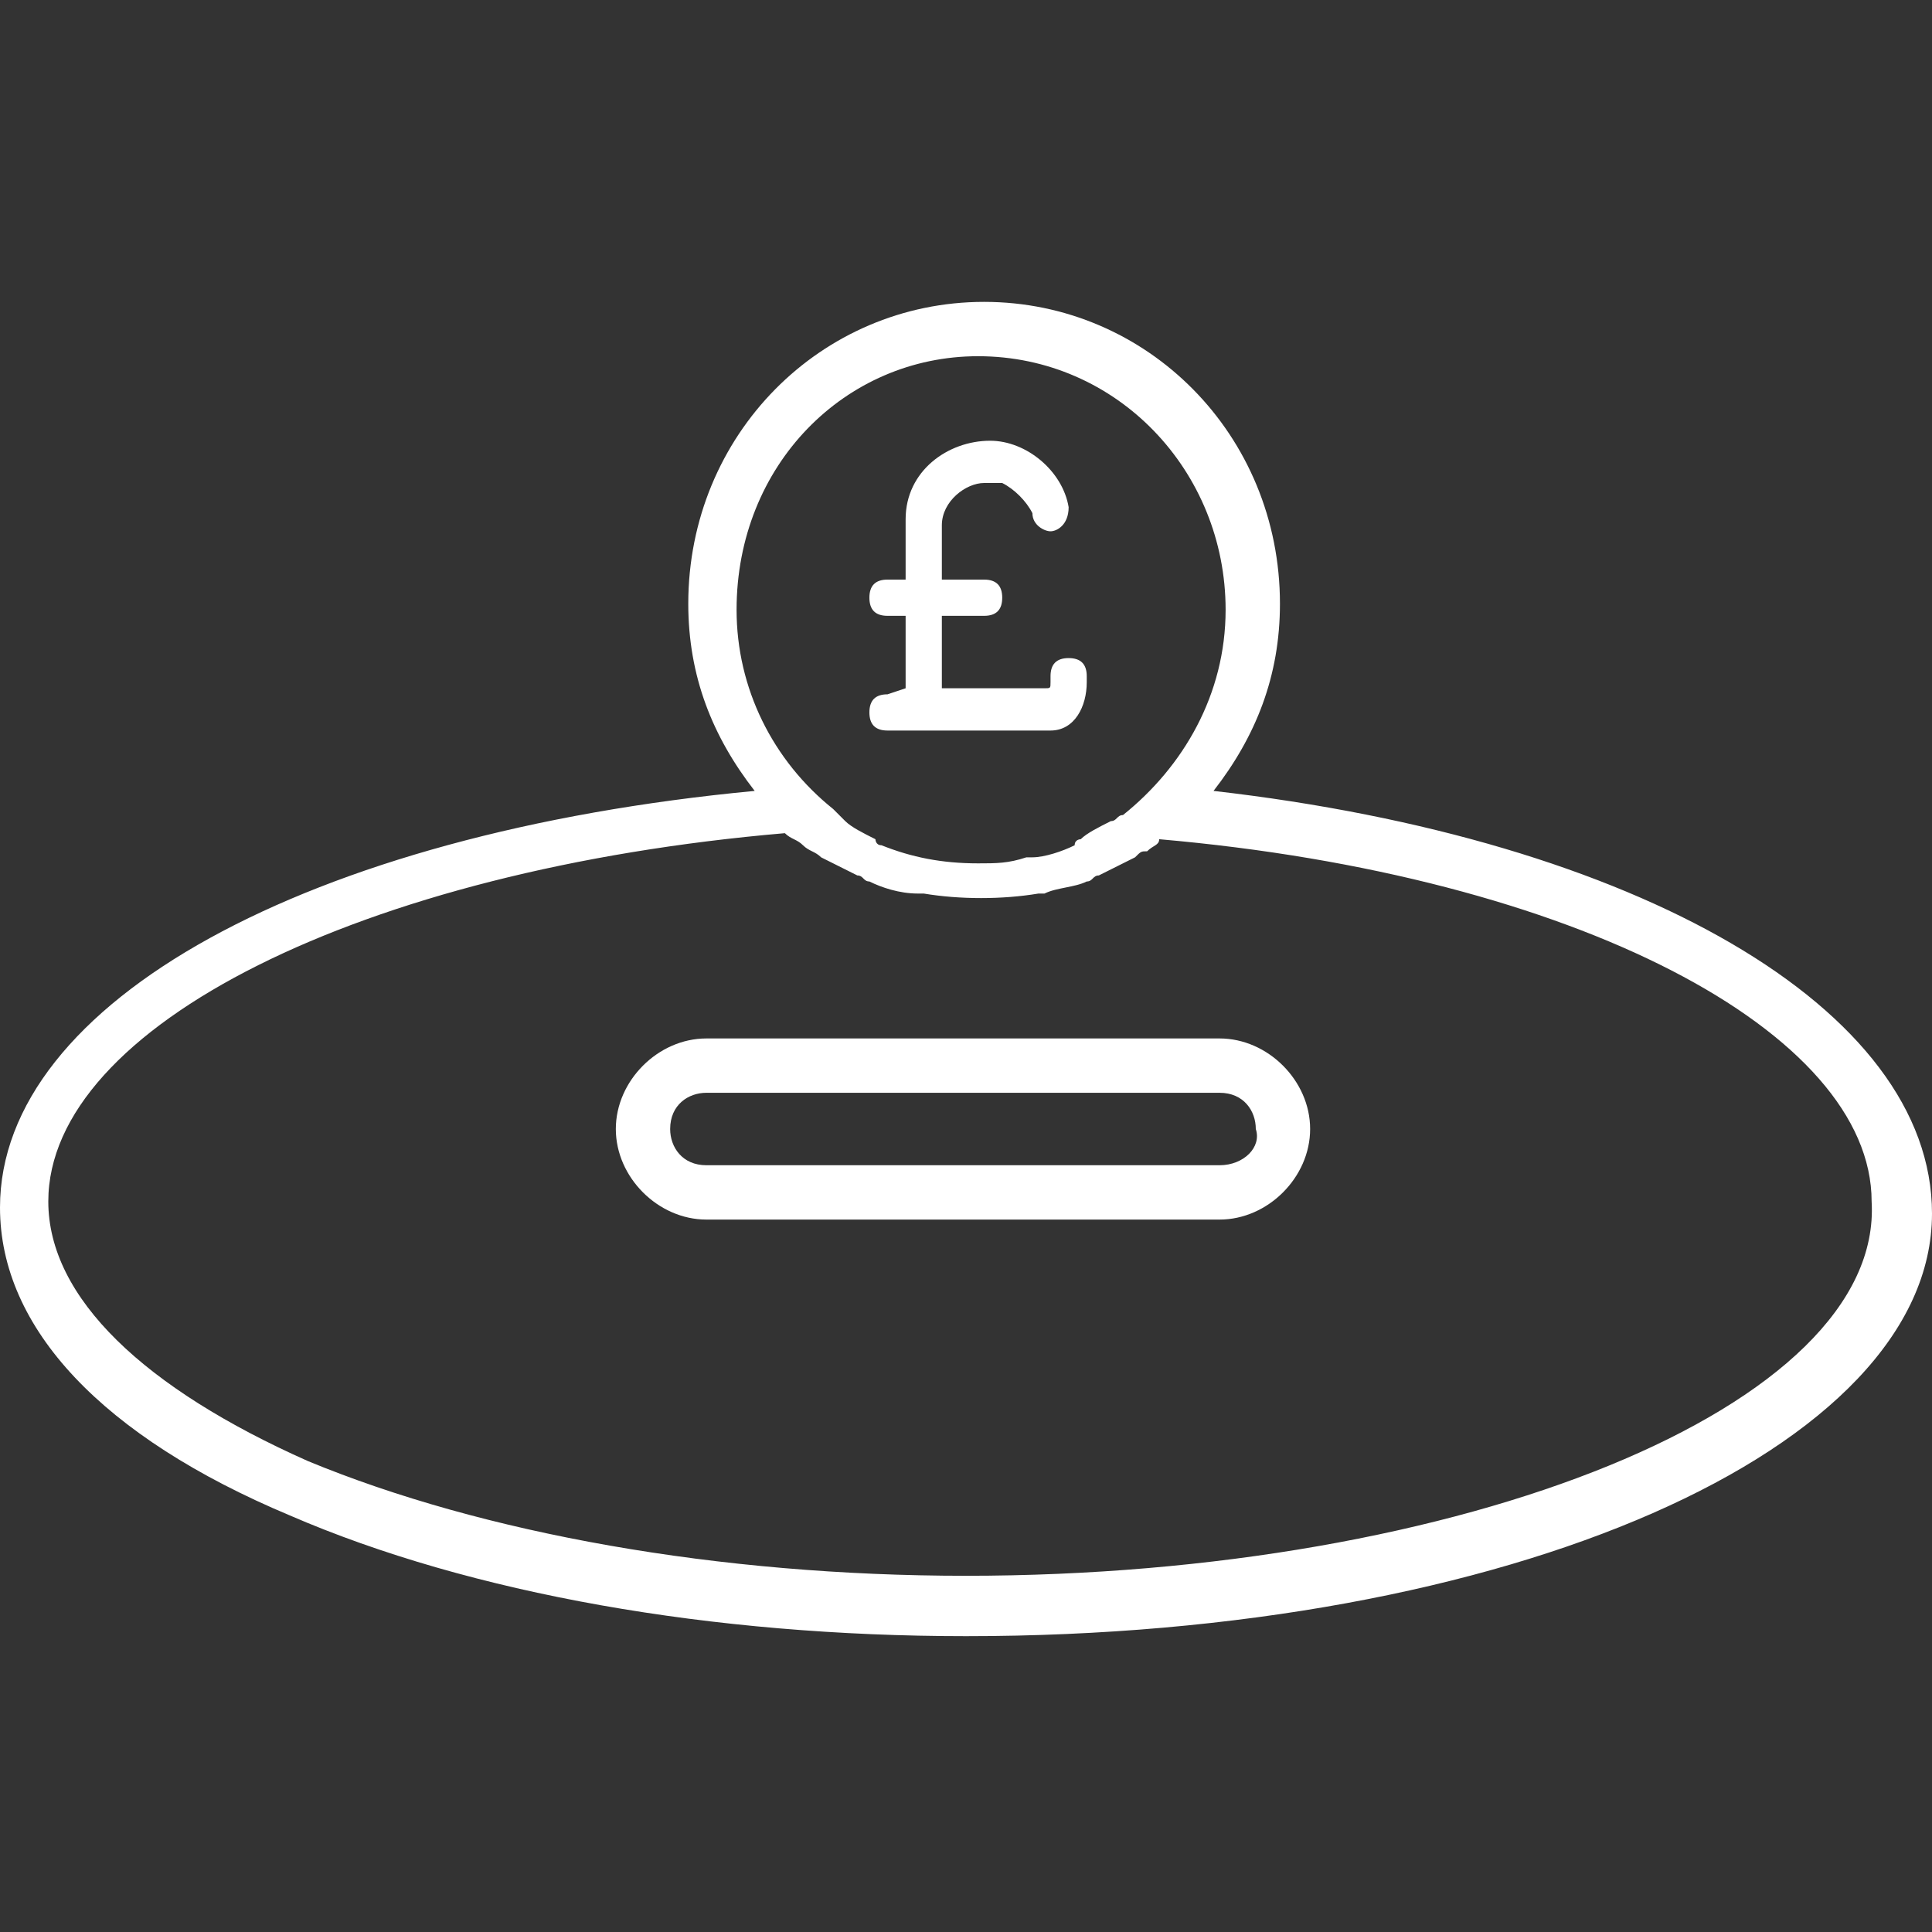
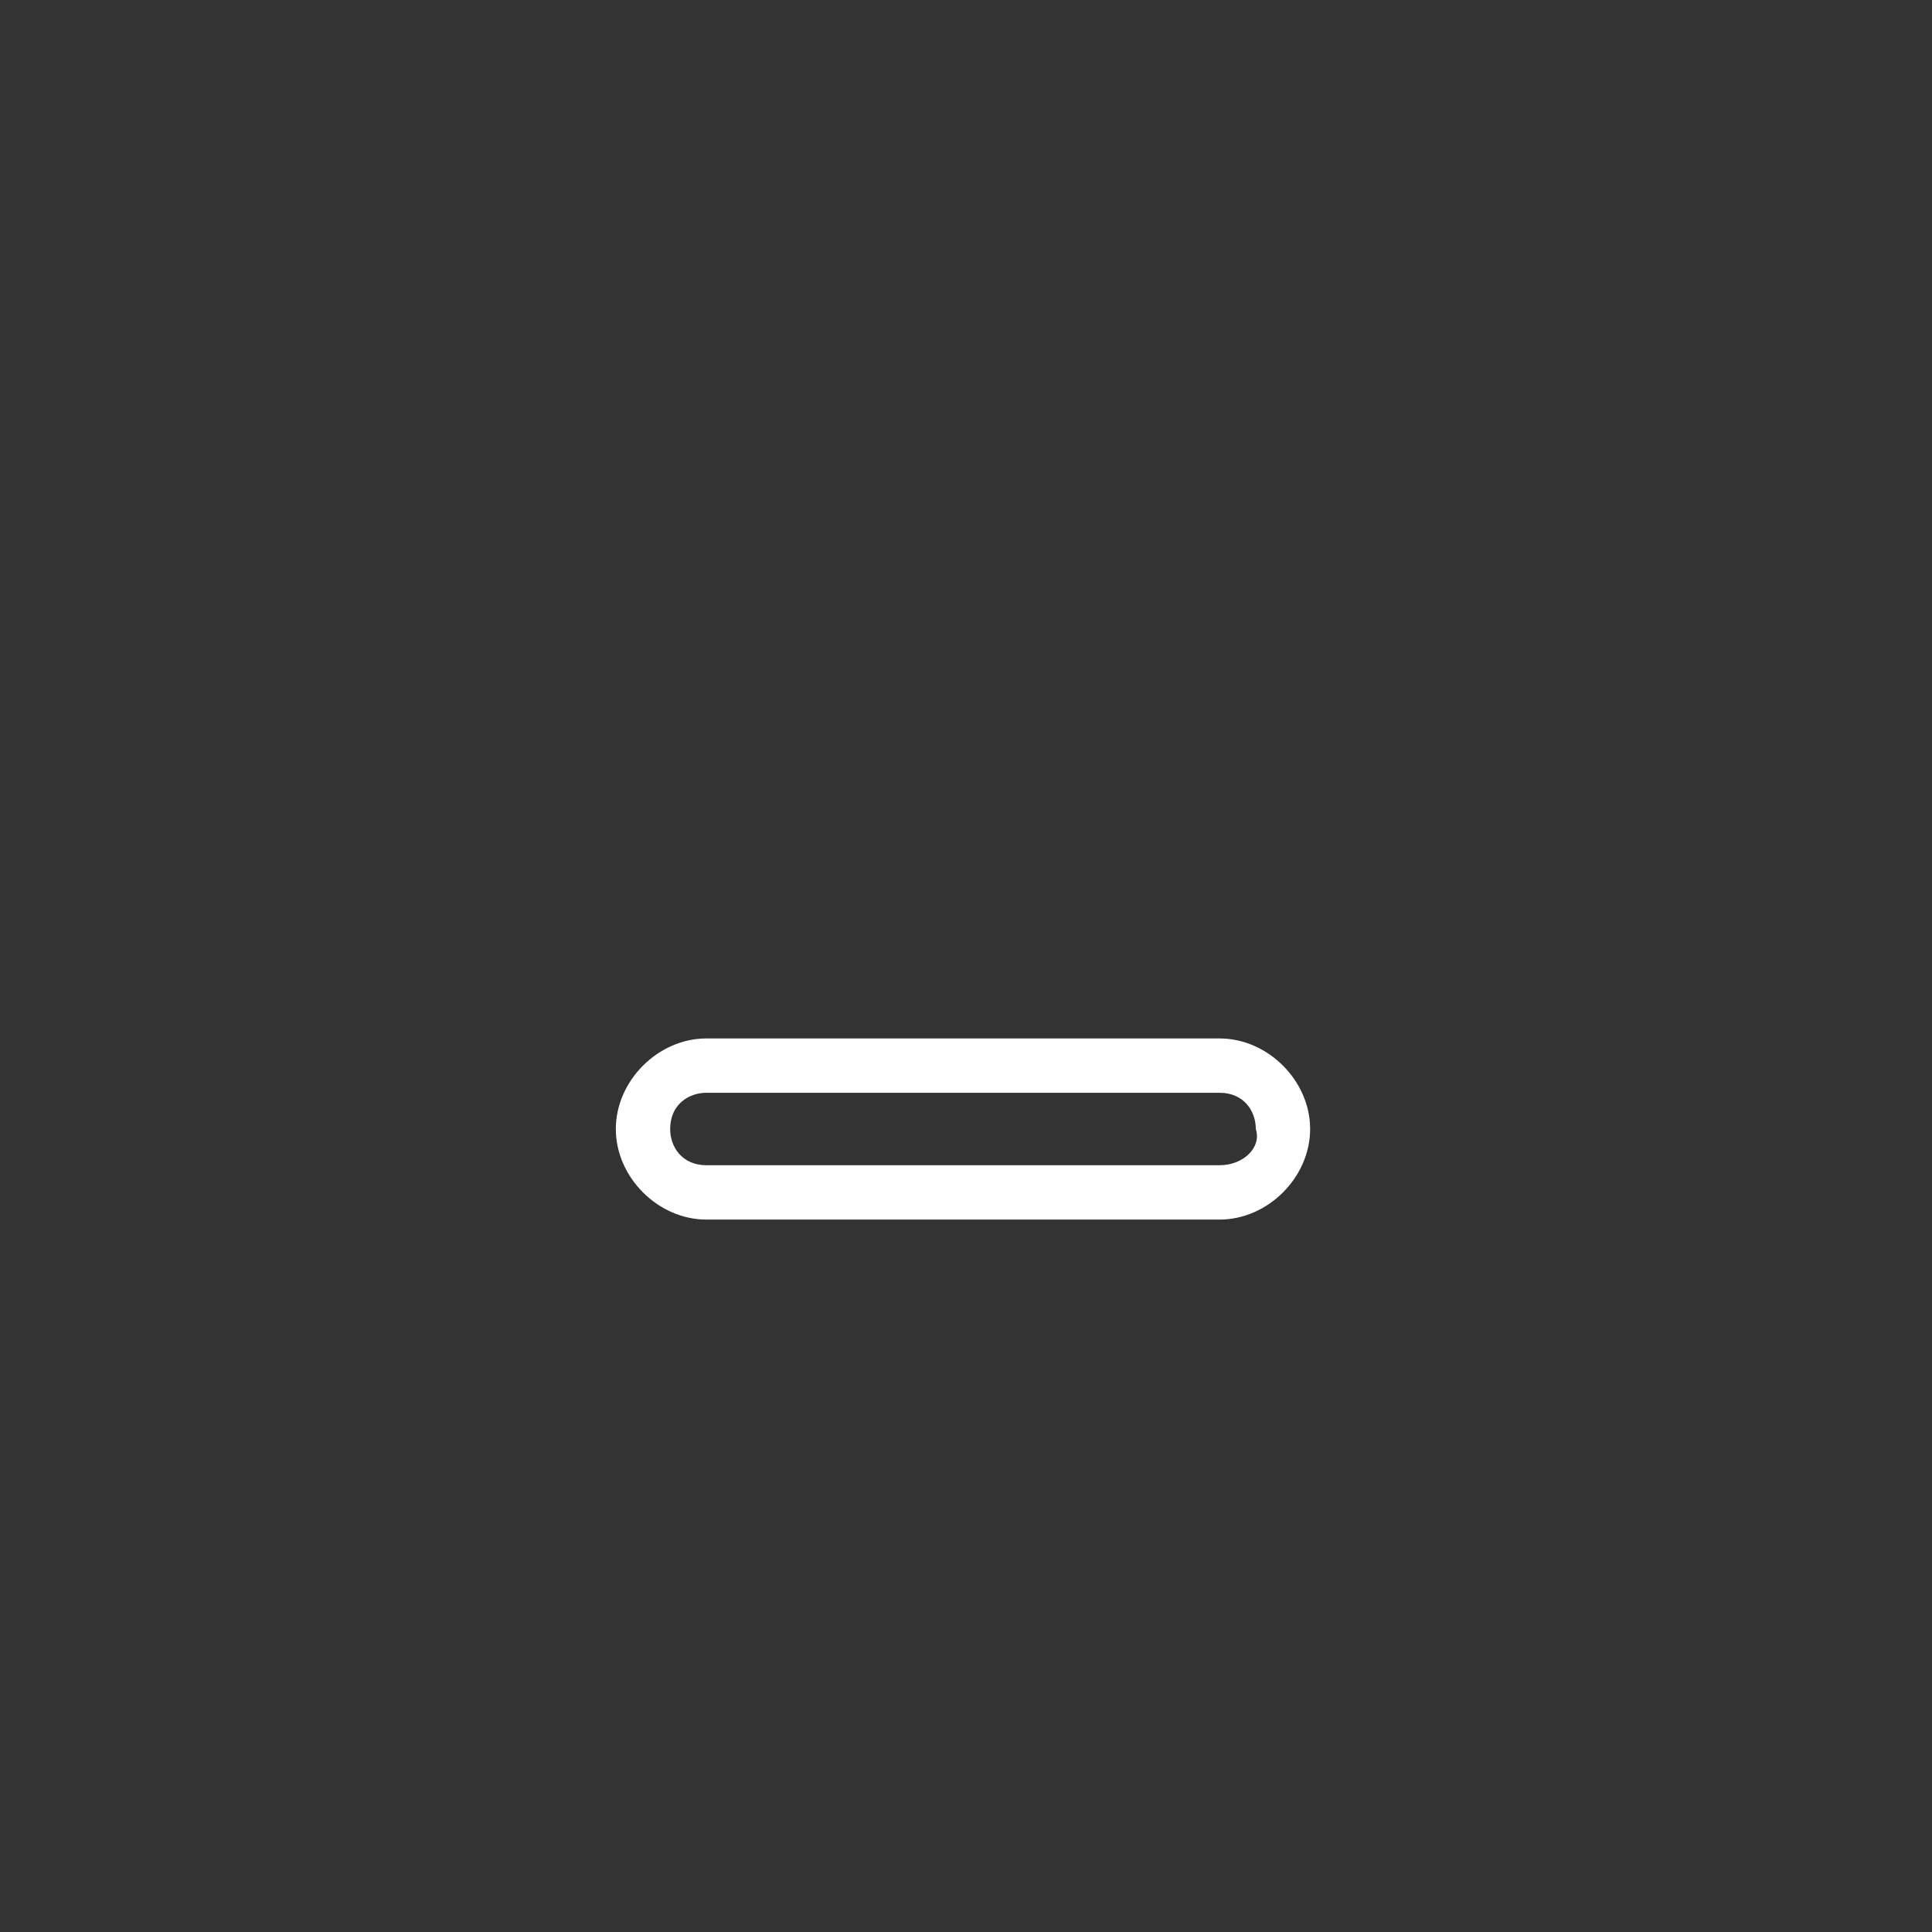
<svg xmlns="http://www.w3.org/2000/svg" version="1.1" id="Layer_1" x="0px" y="0px" viewBox="0 0 32 32" style="enable-background:new 0 0 32 32;" xml:space="preserve" fill="#fff">
  <rect x="0" y="0" width="32" height="32" fill="#333333" stroke="none" />
  <path d="M20.2,17.2h-8.5c-0.8,0-1.5,0.7-1.5,1.5c0,0.8,0.7,1.5,1.5,1.5h8.5c0.8,0,1.5-0.7,1.5-1.5S21,17.2,20.2,17.2z M20.2,19.3  h-8.5c-0.4,0-0.6-0.3-0.6-0.6c0-0.4,0.3-0.6,0.6-0.6h8.5c0.4,0,0.6,0.3,0.6,0.6C20.9,19,20.6,19.3,20.2,19.3z" />
-   <path d="M20.1,13.1c0.7-0.9,1.1-1.9,1.1-3.1c0-2.8-2.2-5-4.9-5s-4.9,2.2-4.9,5c0,1.2,0.4,2.2,1.1,3.1C5.1,13.8,0,16.6,0,20  c0,2,1.7,3.8,4.8,5.1c3,1.3,7,2,11.2,2h0c9,0,16-3.1,16-7C32,16.7,27.1,13.9,20.1,13.1z M16.2,5.9c2.3,0,4.1,1.9,4.1,4.2  c0,1.4-0.7,2.6-1.7,3.4c-0.1,0-0.1,0.1-0.2,0.1c-0.2,0.1-0.4,0.2-0.5,0.3c0,0-0.1,0-0.1,0.1c-0.2,0.1-0.5,0.2-0.7,0.2c0,0,0,0-0.1,0  c-0.3,0.1-0.5,0.1-0.8,0.1c-0.6,0-1.1-0.1-1.6-0.3c-0.1,0-0.1-0.1-0.1-0.1c-0.2-0.1-0.4-0.2-0.5-0.3c-0.1-0.1-0.1-0.1-0.2-0.2  c-1-0.8-1.6-2-1.6-3.3C12.2,7.7,14,5.9,16.2,5.9z M16,26.1L16,26.1c-4.1,0-8-0.7-10.9-1.9c-2.7-1.2-4.3-2.7-4.3-4.3  c0-2.9,5.2-5.5,12.2-6.1c0.1,0.1,0.2,0.1,0.3,0.2c0.1,0.1,0.2,0.1,0.3,0.2c0.2,0.1,0.4,0.2,0.6,0.3c0.1,0,0.1,0.1,0.2,0.1  c0.2,0.1,0.5,0.2,0.8,0.2c0,0,0.1,0,0.1,0c0.6,0.1,1.3,0.1,1.9,0c0,0,0.1,0,0.1,0c0.2-0.1,0.5-0.1,0.7-0.2c0.1,0,0.1-0.1,0.2-0.1  c0.2-0.1,0.4-0.2,0.6-0.3c0.1-0.1,0.1-0.1,0.2-0.1c0.1-0.1,0.2-0.1,0.2-0.2c6.9,0.6,11.8,3.2,11.8,6C31.2,23.3,24.2,26.1,16,26.1z" />
-   <path d="M14.7,11.5c-0.2,0-0.3,0.1-0.3,0.3c0,0.2,0.1,0.3,0.3,0.3h2.7c0.4,0,0.6-0.4,0.6-0.8v-0.1c0-0.2-0.1-0.3-0.3-0.3  s-0.3,0.1-0.3,0.3v0.1c0,0.1,0,0.1-0.1,0.1h-1.7v-1.2h0.7c0.2,0,0.3-0.1,0.3-0.3s-0.1-0.3-0.3-0.3h-0.7V8.7C15.6,8.3,16,8,16.3,8  c0.1,0,0.2,0,0.3,0c0.2,0.1,0.4,0.3,0.5,0.5c0,0.2,0.2,0.3,0.3,0.3s0.3-0.1,0.3-0.4c-0.1-0.6-0.7-1.1-1.3-1.1  c-0.7,0-1.4,0.5-1.4,1.3v1h-0.3c-0.2,0-0.3,0.1-0.3,0.3s0.1,0.3,0.3,0.3H15v1.2L14.7,11.5L14.7,11.5z" />
</svg>